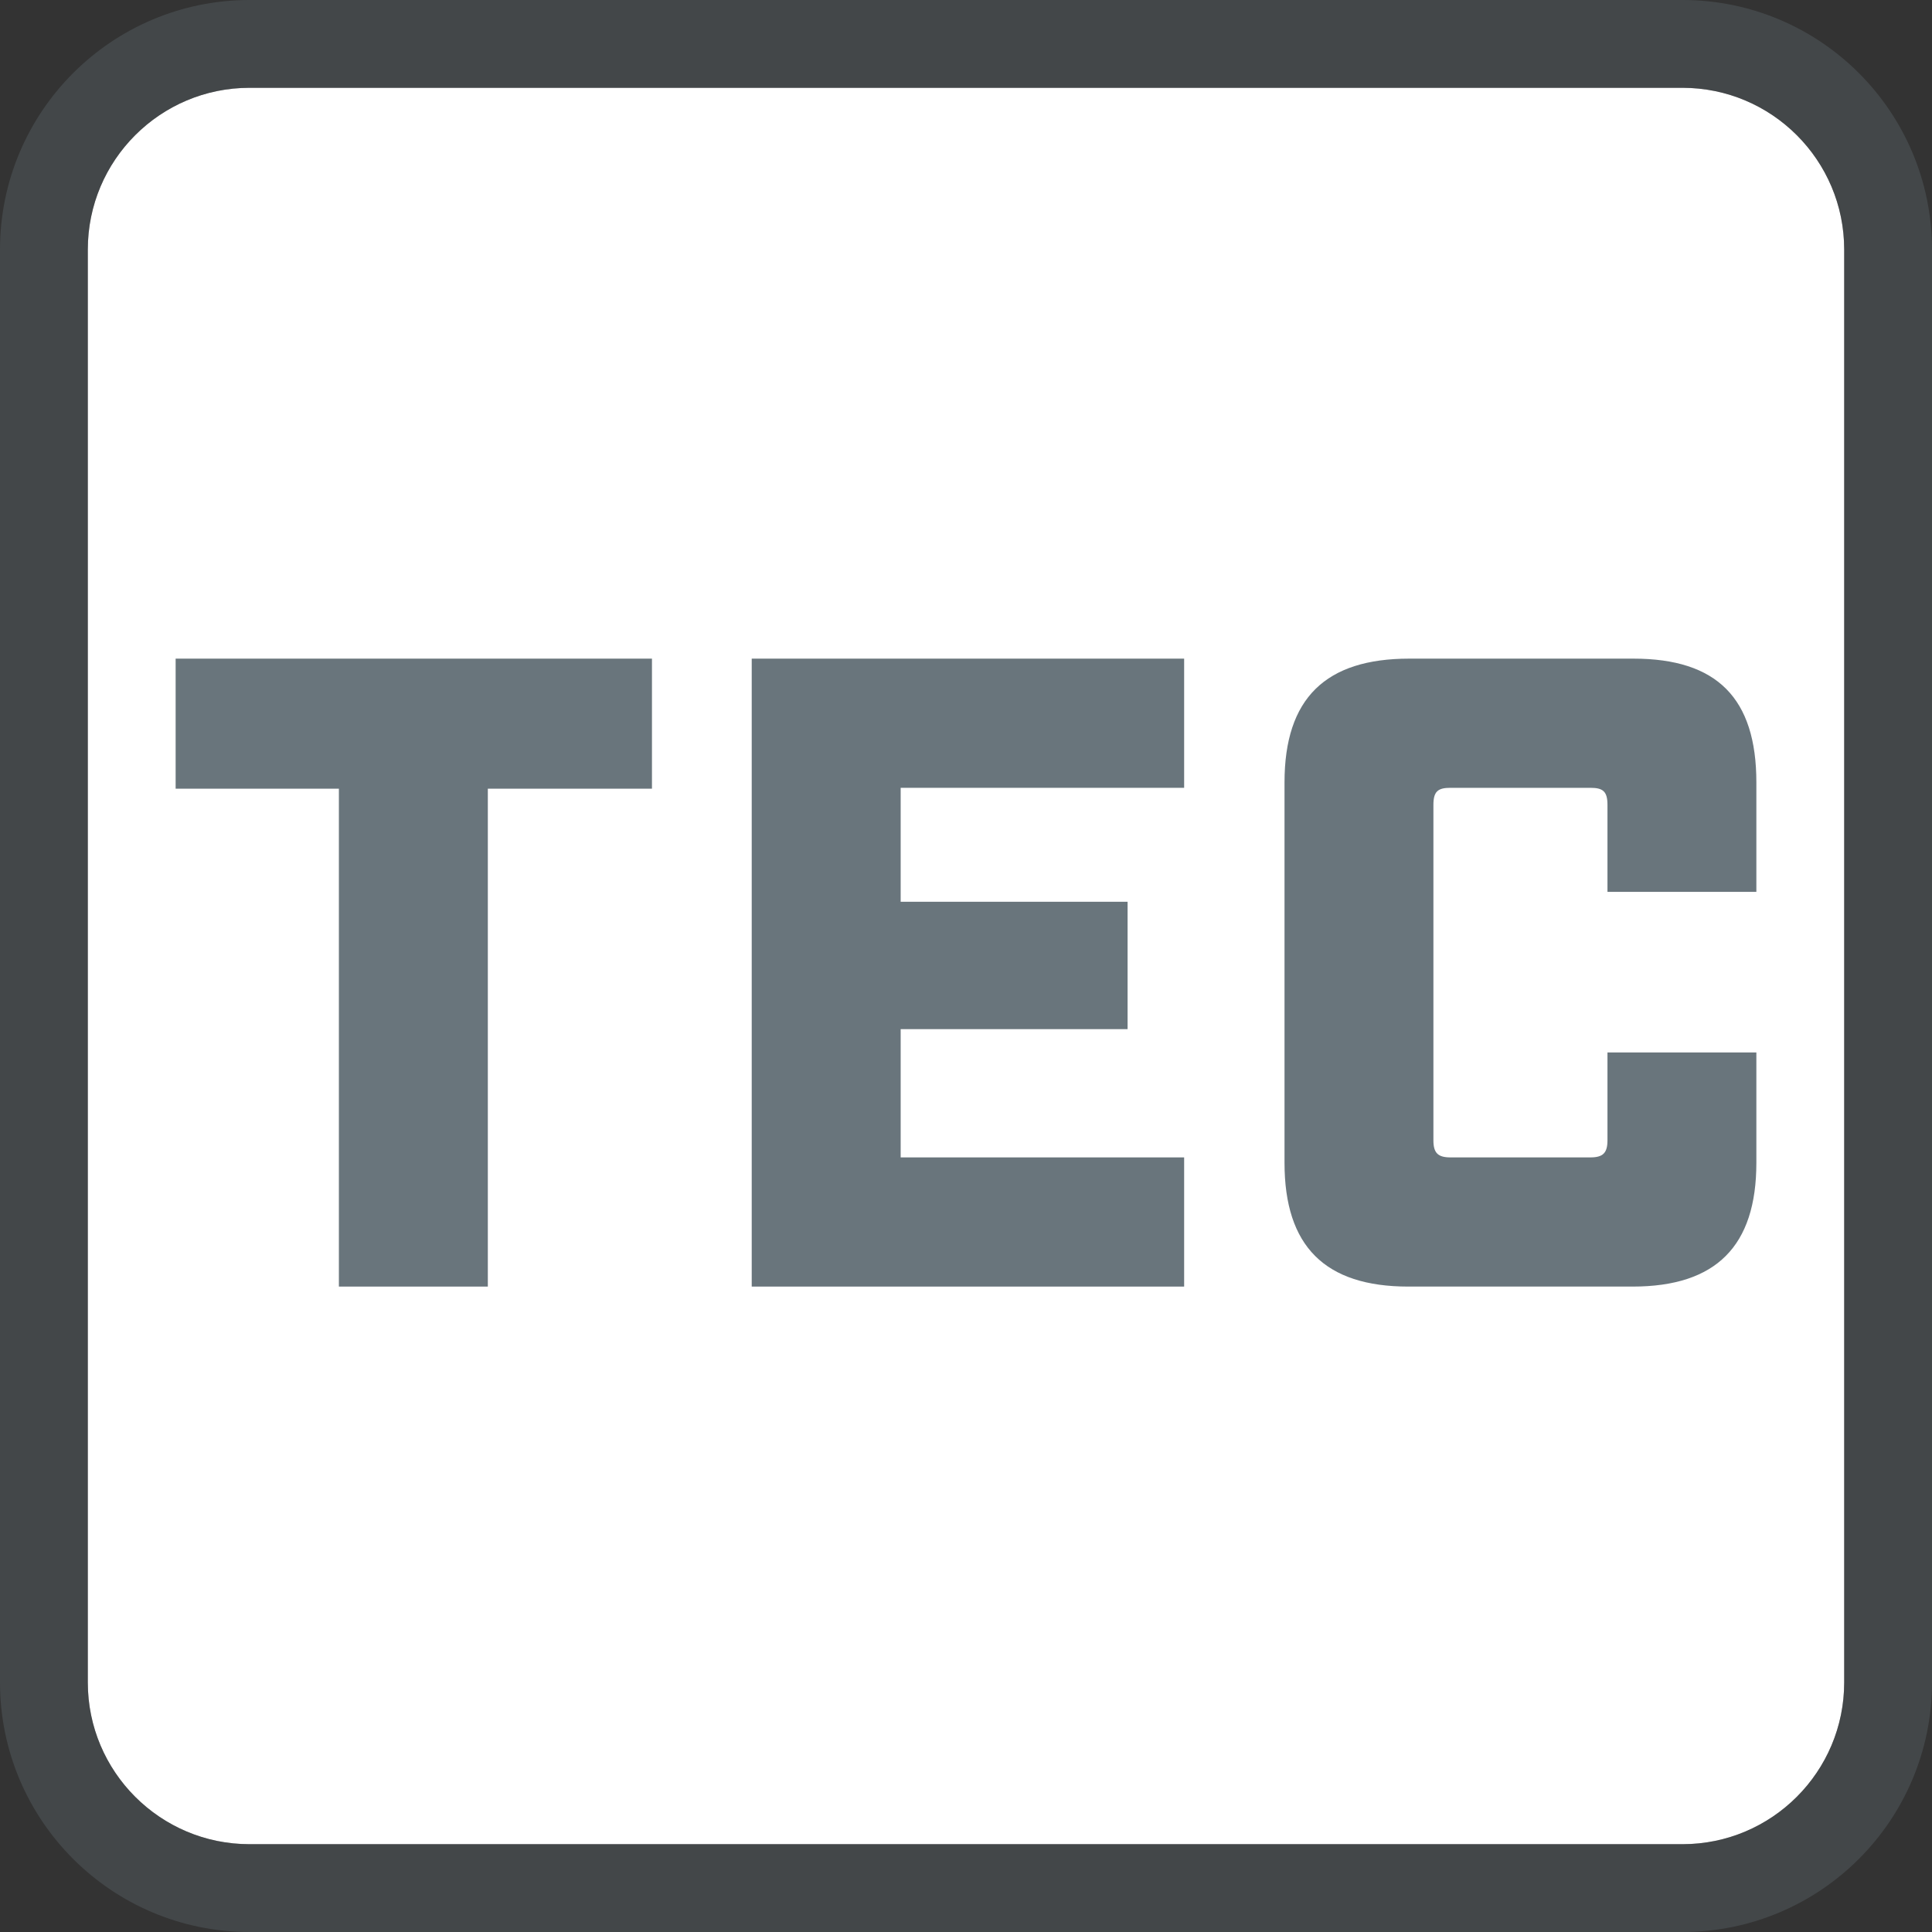
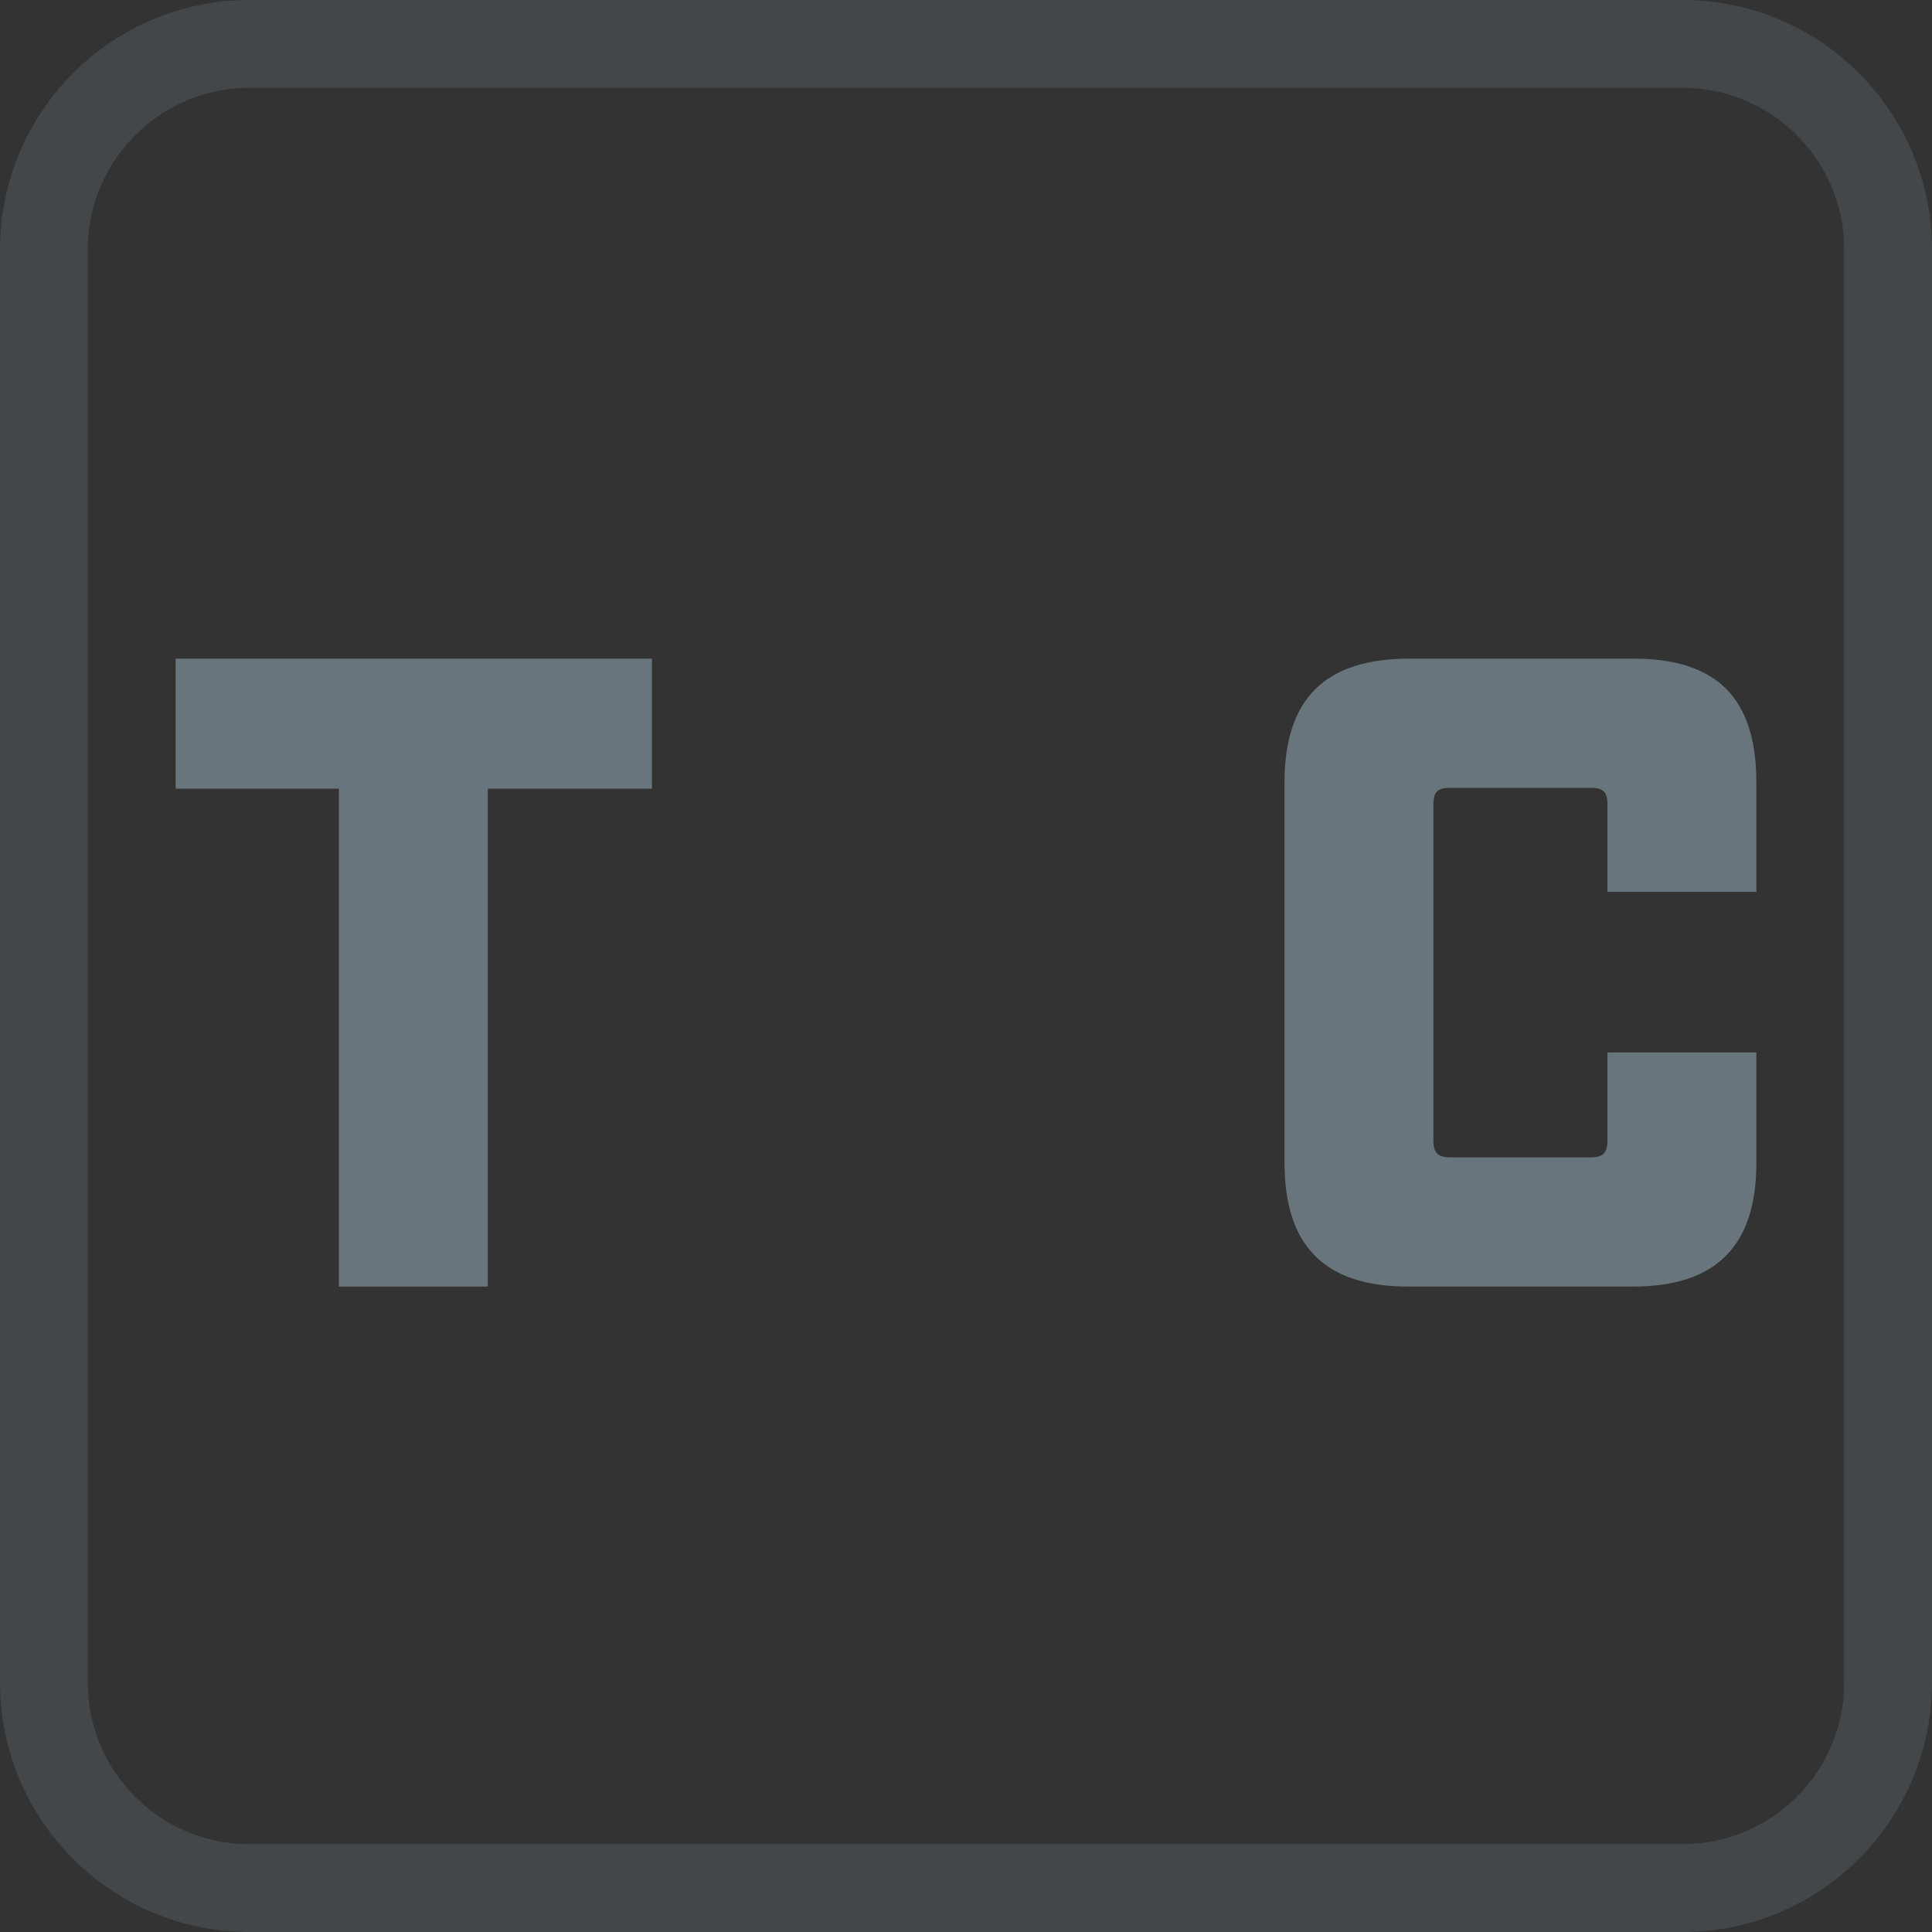
<svg xmlns="http://www.w3.org/2000/svg" fill="none" viewBox="0 0 44 44" height="44" width="44">
  <rect x="0" y="0" width="44" height="44" fill="#333333" stroke="none" />
-   <path fill="white" d="M38.312 2H5.683C3.65 2 2 3.65 2 5.683V38.317C2 40.35 3.65 42 5.683 42H38.317C40.35 42 42 40.35 42 38.317V5.683C42 3.65 40.35 2 38.317 2H38.312Z" />
  <path stroke-width="2" stroke-opacity="0.3" stroke="#69757C" d="M38.317 1C40.903 1 43 3.098 43 5.683V38.317C43 40.903 40.903 43 38.317 43H5.683C3.098 43 1 40.903 1 38.317V5.683C1 3.098 3.098 1 5.683 1H38.317Z" />
  <path fill="#69757C" d="M32.073 29.301C30.173 29.301 29.254 28.381 29.254 26.482V17.819C29.254 15.899 30.194 15 32.094 15H37.201C39.101 15 40 15.899 40 17.819V20.312H36.609V18.33C36.609 18.024 36.507 17.942 36.221 17.942H33.033C32.747 17.942 32.645 18.024 32.645 18.33V25.971C32.645 26.257 32.747 26.359 33.033 26.359H36.221C36.507 26.359 36.609 26.257 36.609 25.971V23.969H40V26.482C40 28.381 39.081 29.301 37.181 29.301H32.073Z" />
-   <path fill="#69757C" d="M17.12 29.301V15H26.968V17.942H20.512V20.537H25.68V23.438H20.512V26.359H26.968V29.301H17.12Z" />
  <path fill="#69757C" d="M7.718 29.301V17.962H4V15H14.848V17.962H11.11V29.301H7.718Z" />
</svg>